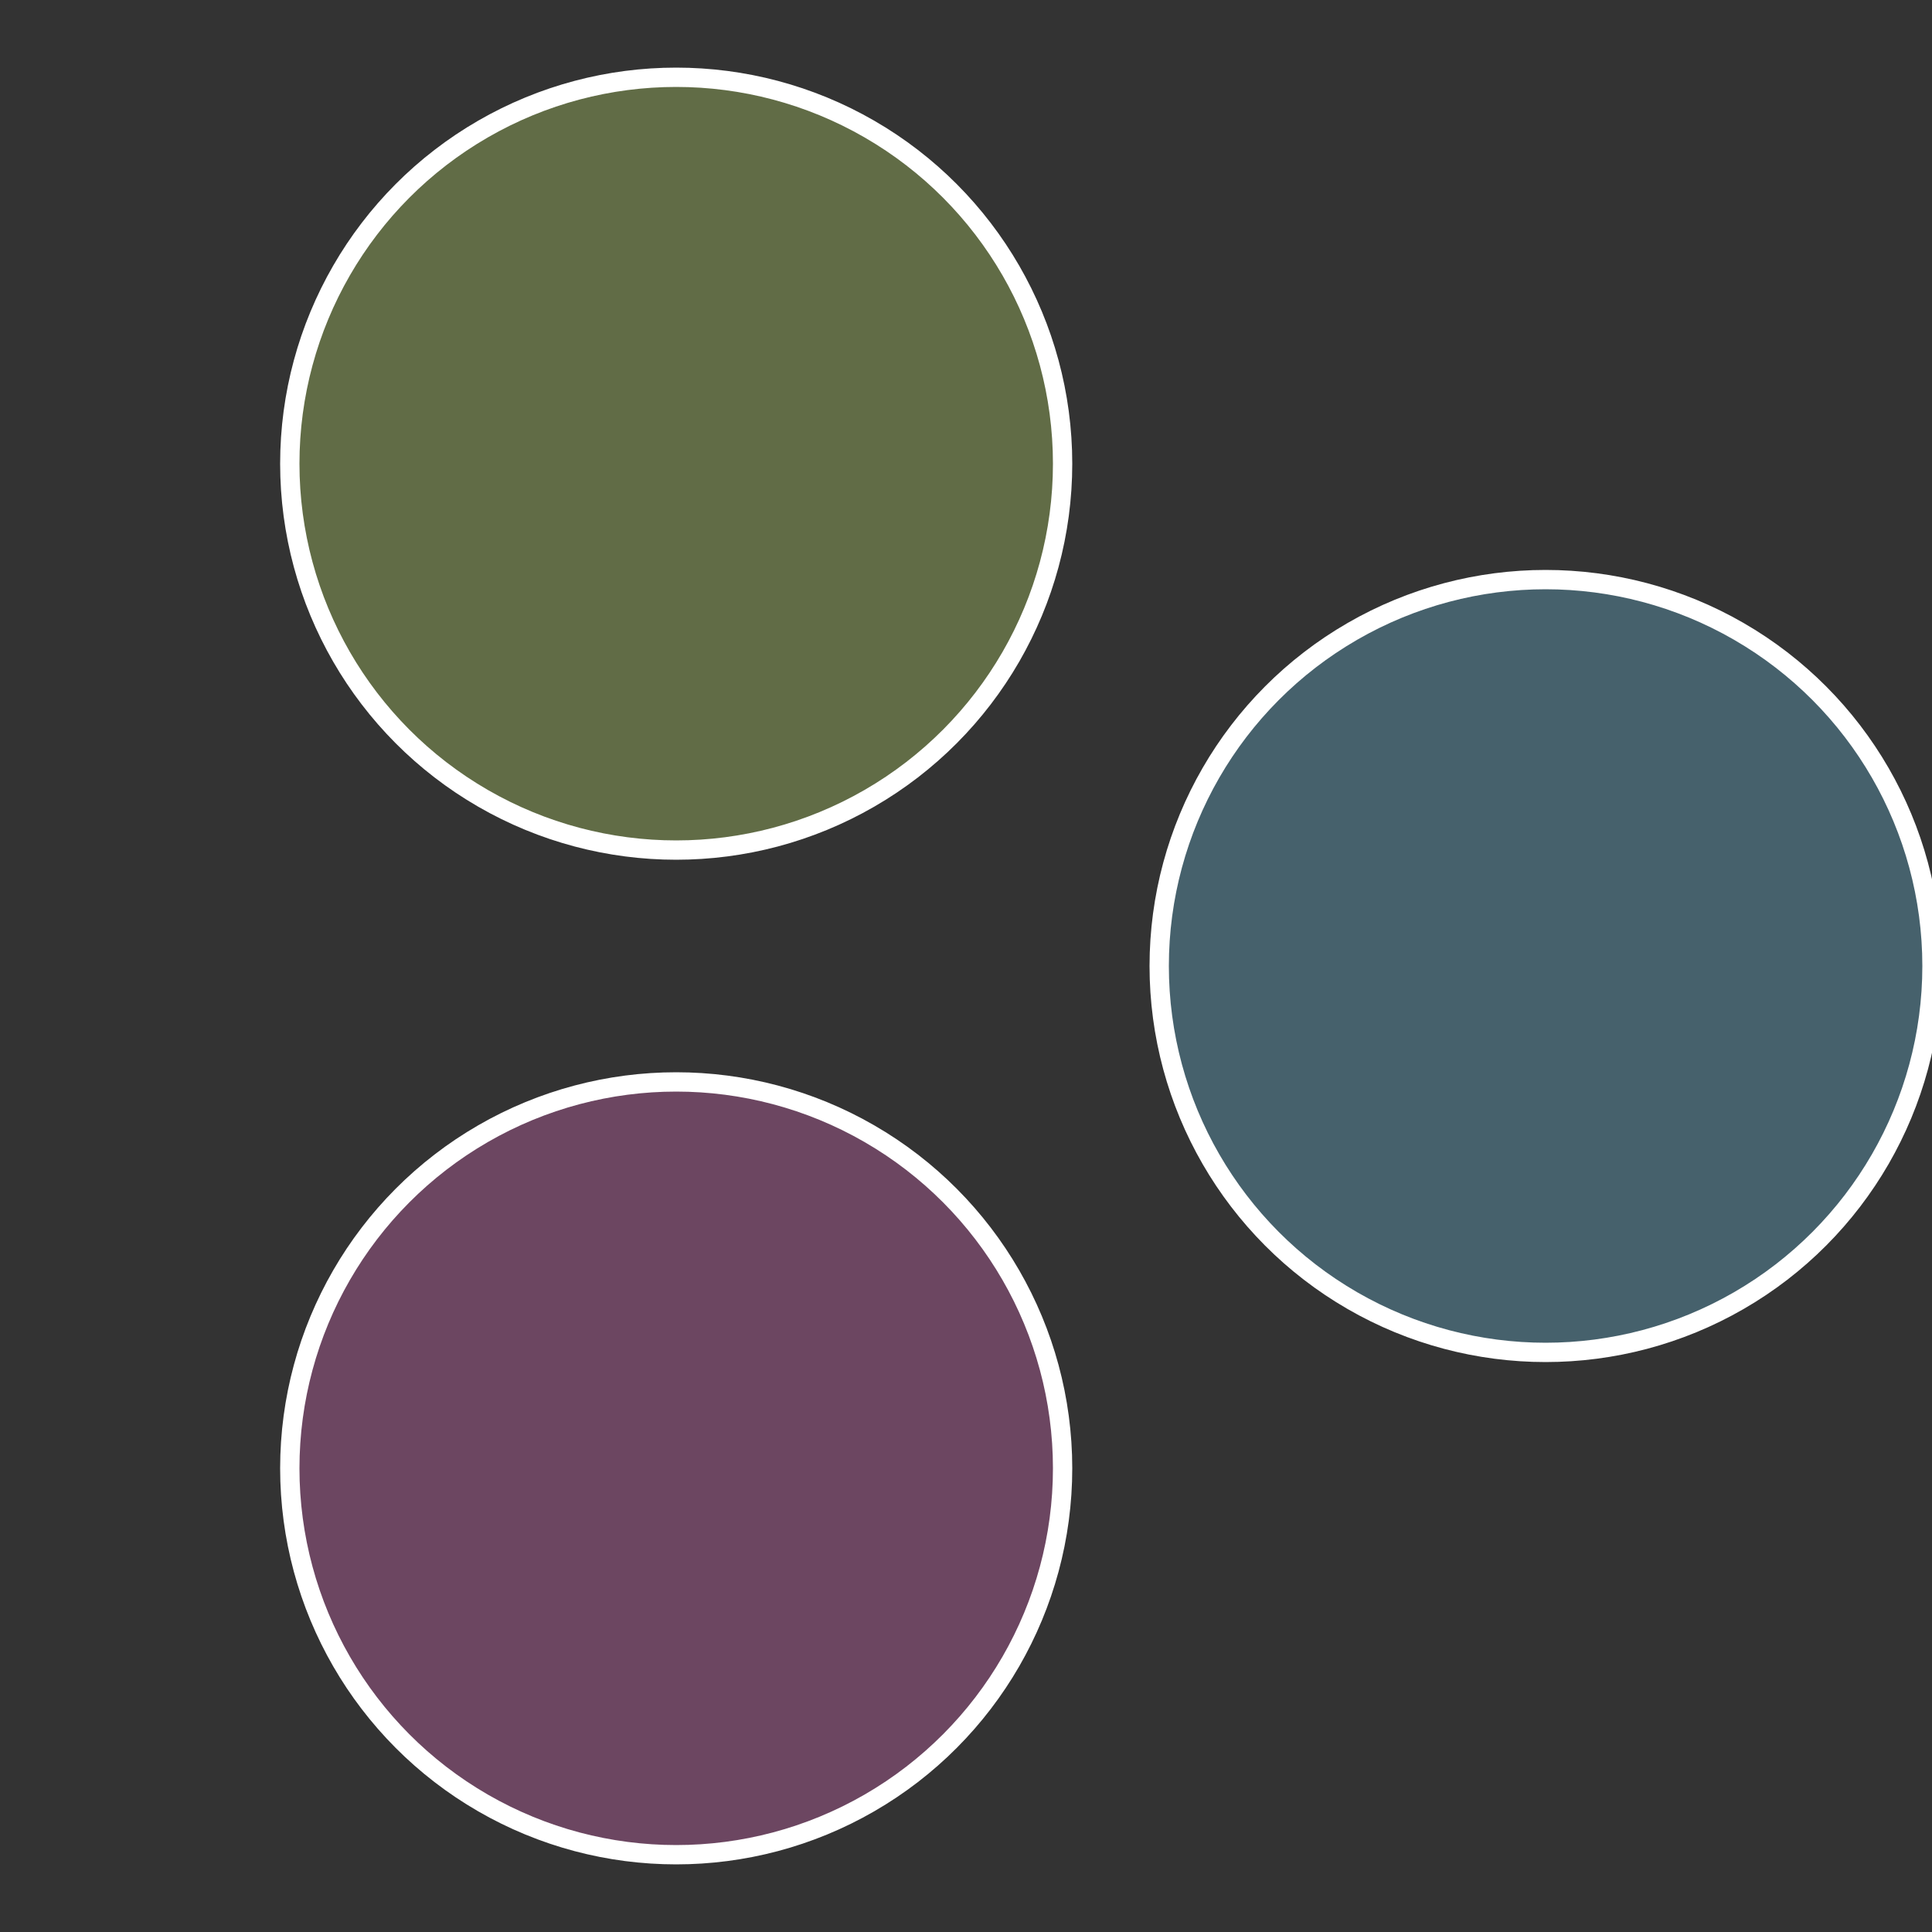
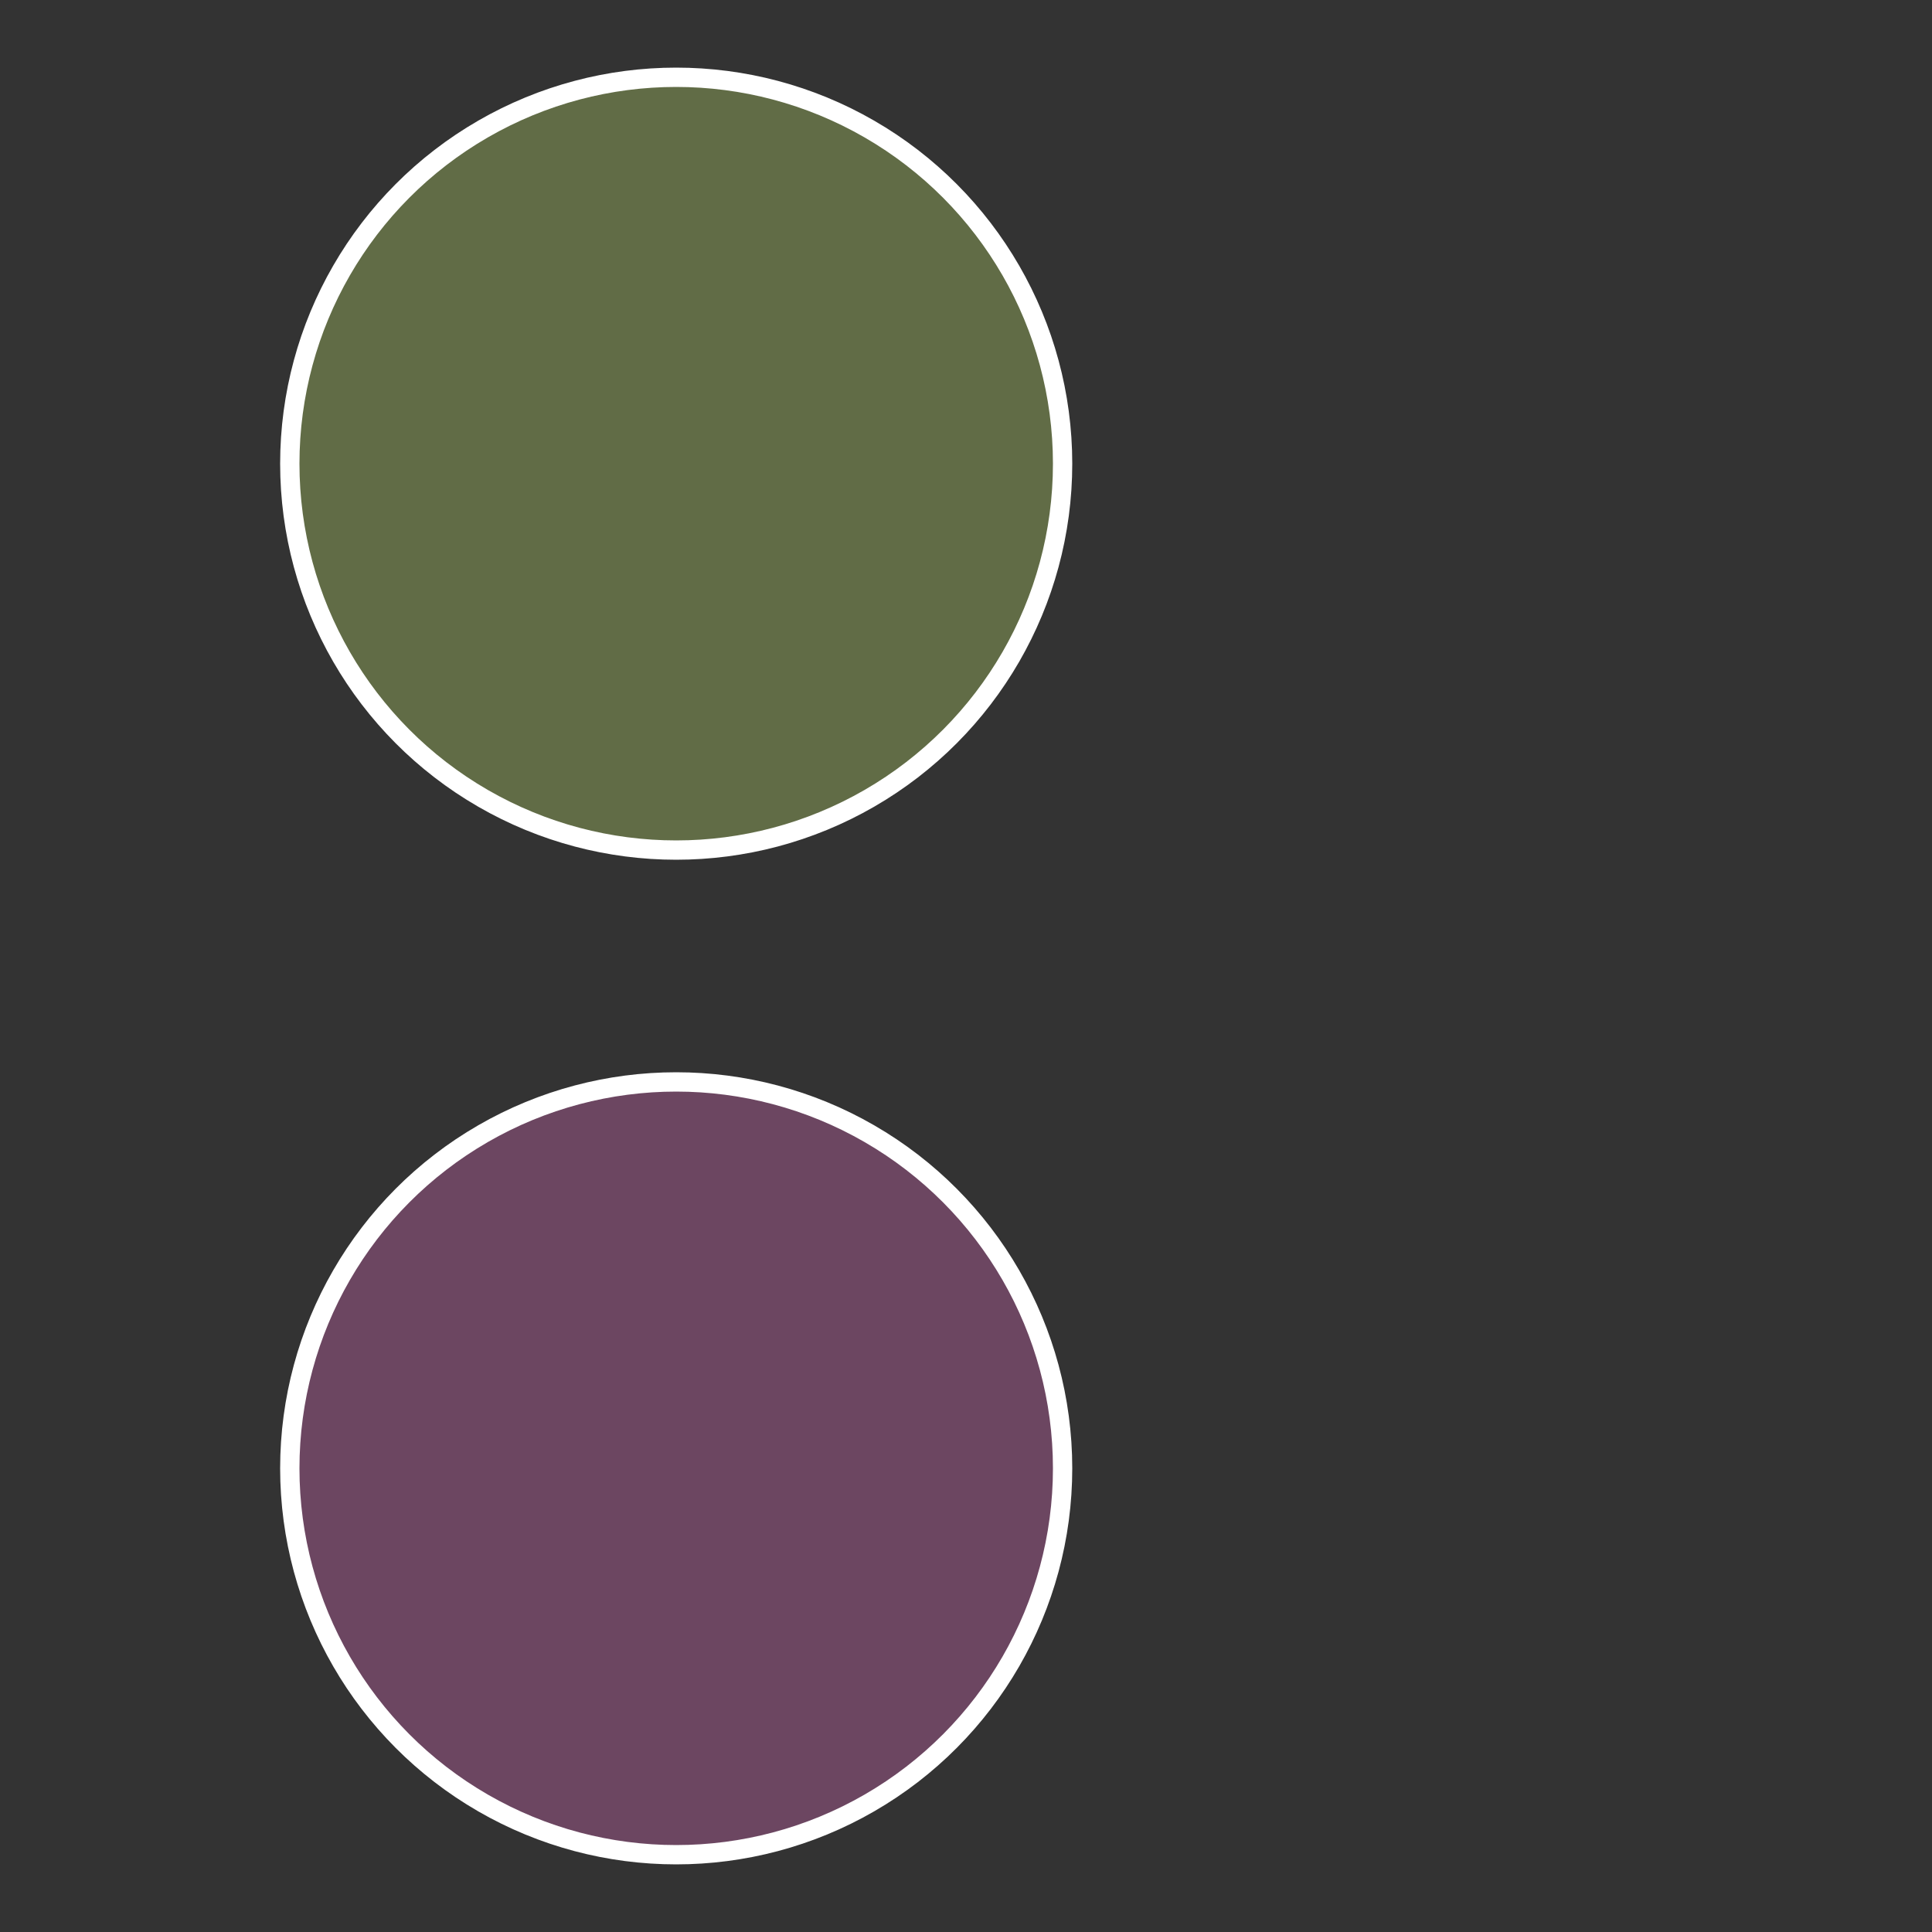
<svg xmlns="http://www.w3.org/2000/svg" width="500" height="500" viewBox="-1 -1 2 2">
  <rect x="-1" y="-1" width="2" height="2" fill="#333333" stroke="none" />
-   <circle cx="0.6" cy="0" r="0.4" fill="#46616c" stroke="#fff" stroke-width="1%" />
  <circle cx="-0.3" cy="0.52" r="0.4" fill="#6c4661" stroke="#fff" stroke-width="1%" />
  <circle cx="-0.3" cy="-0.52" r="0.4" fill="#616c46" stroke="#fff" stroke-width="1%" />
</svg>